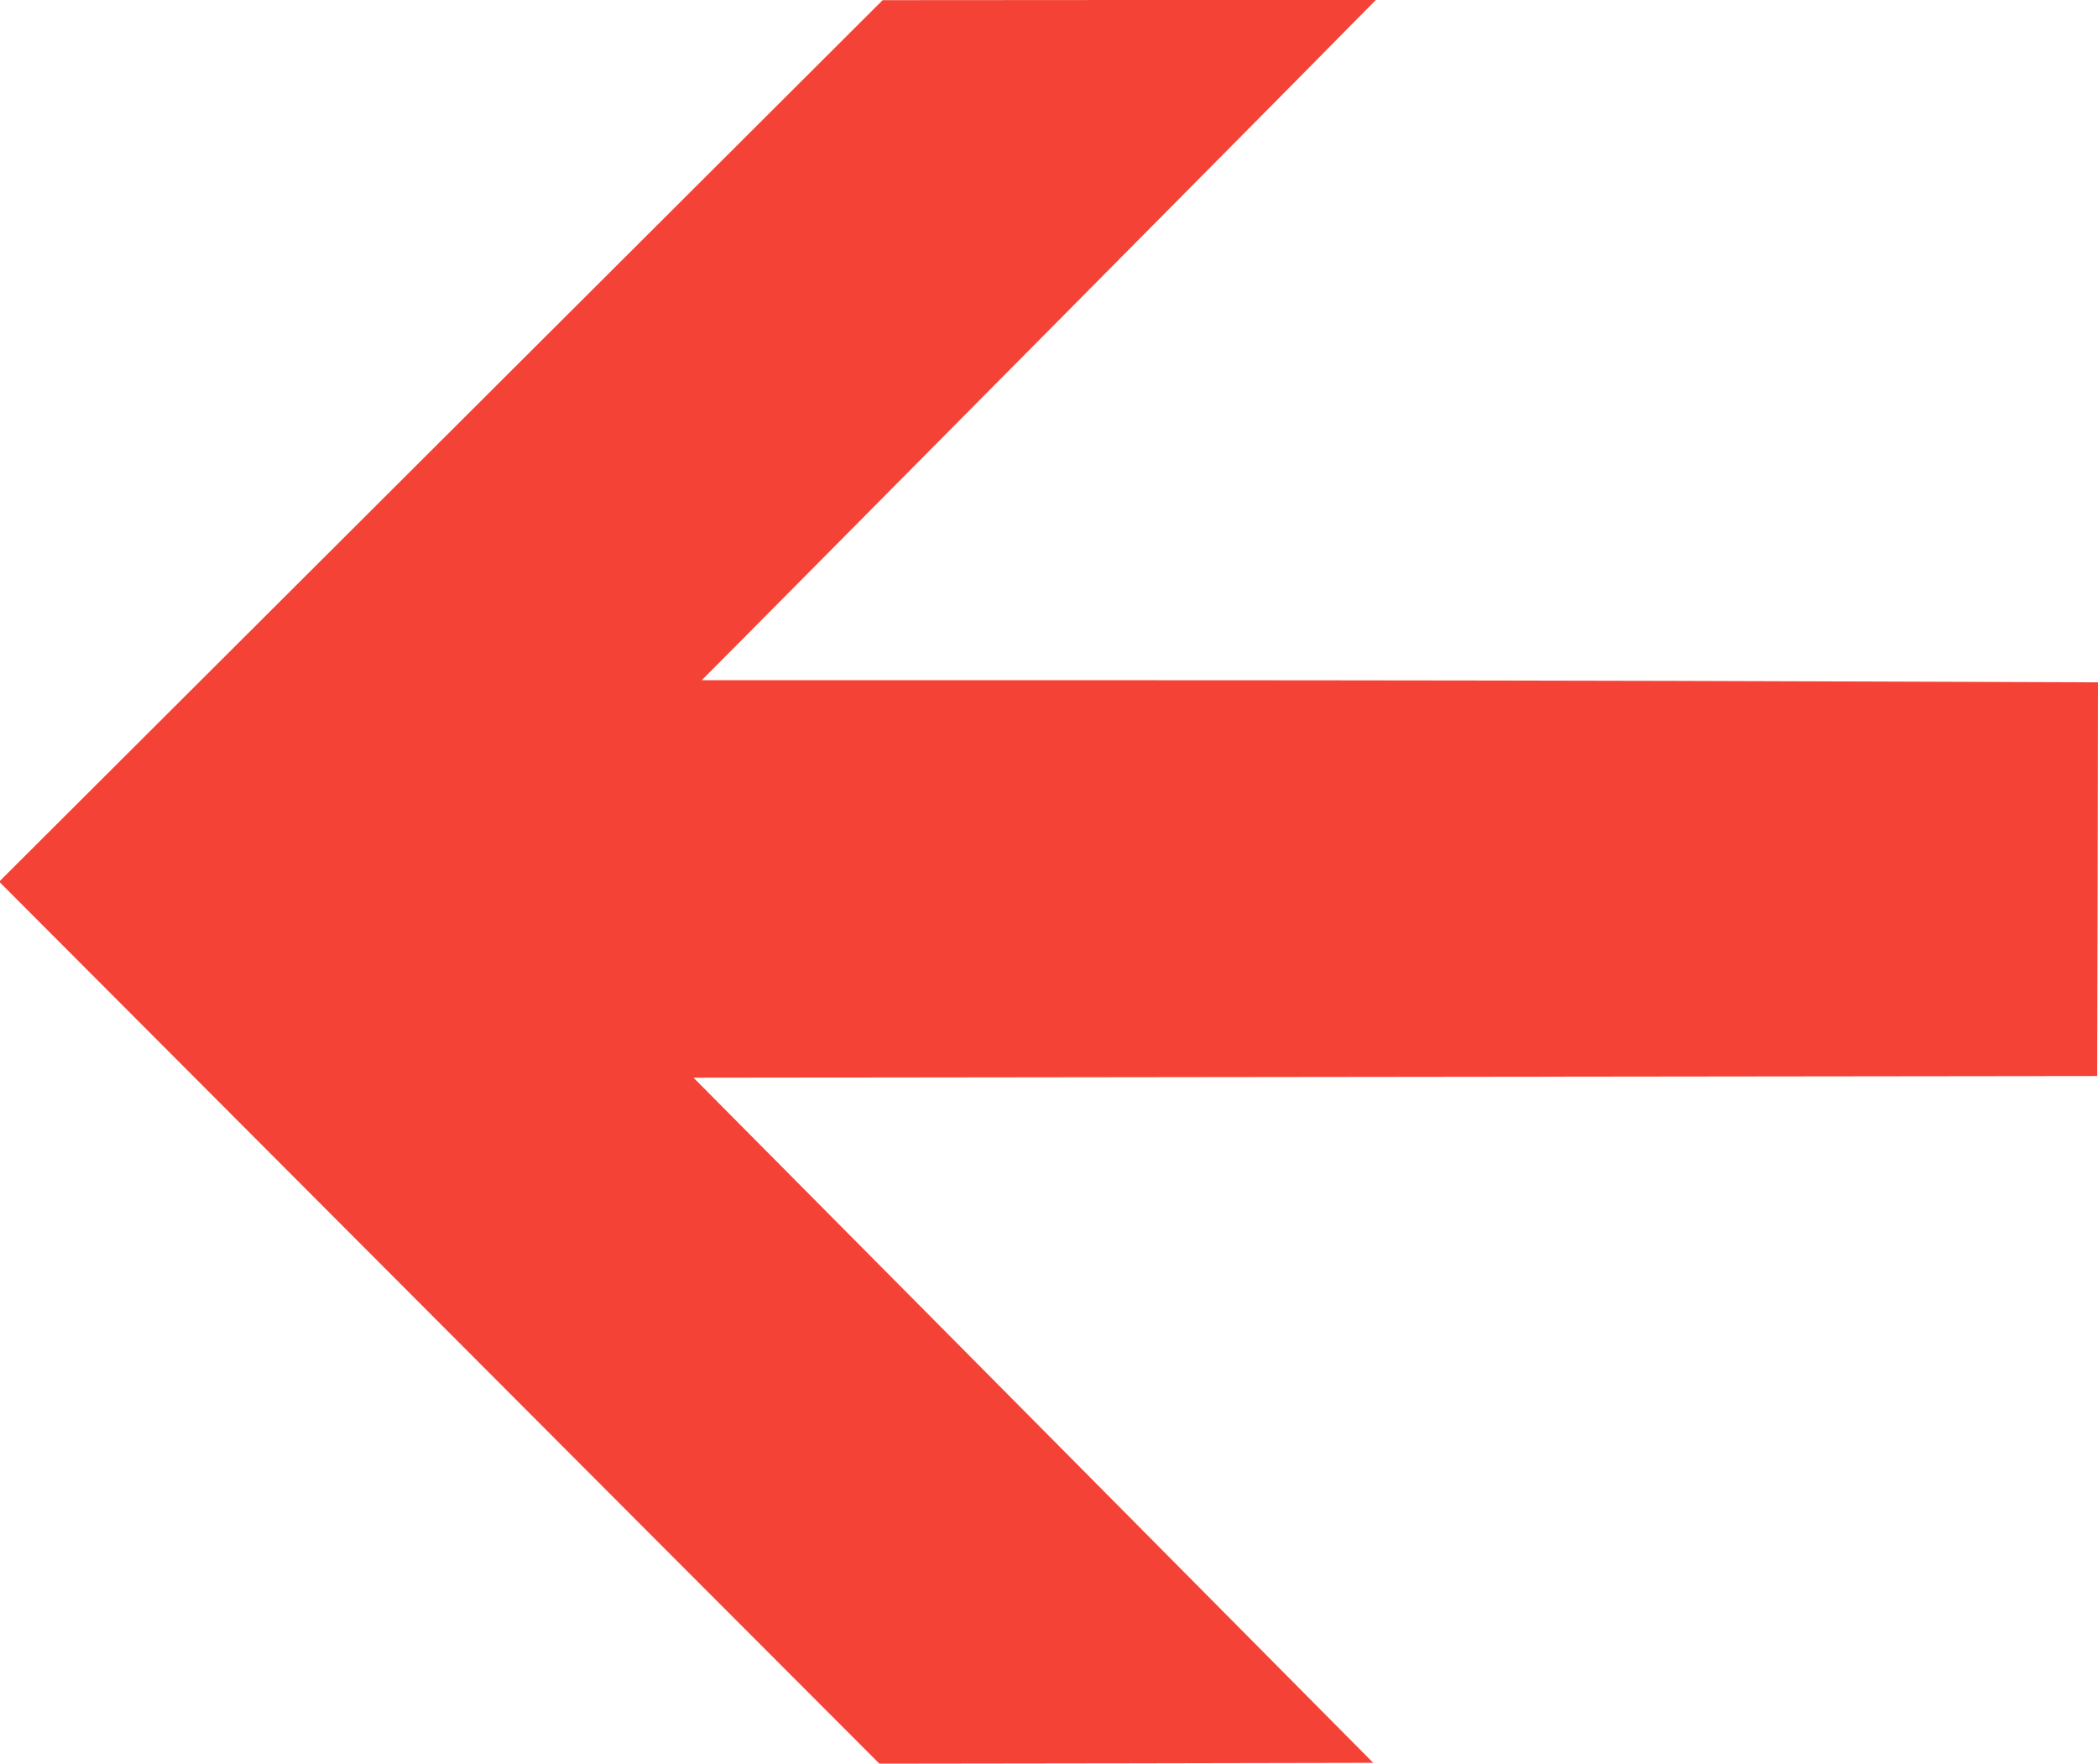
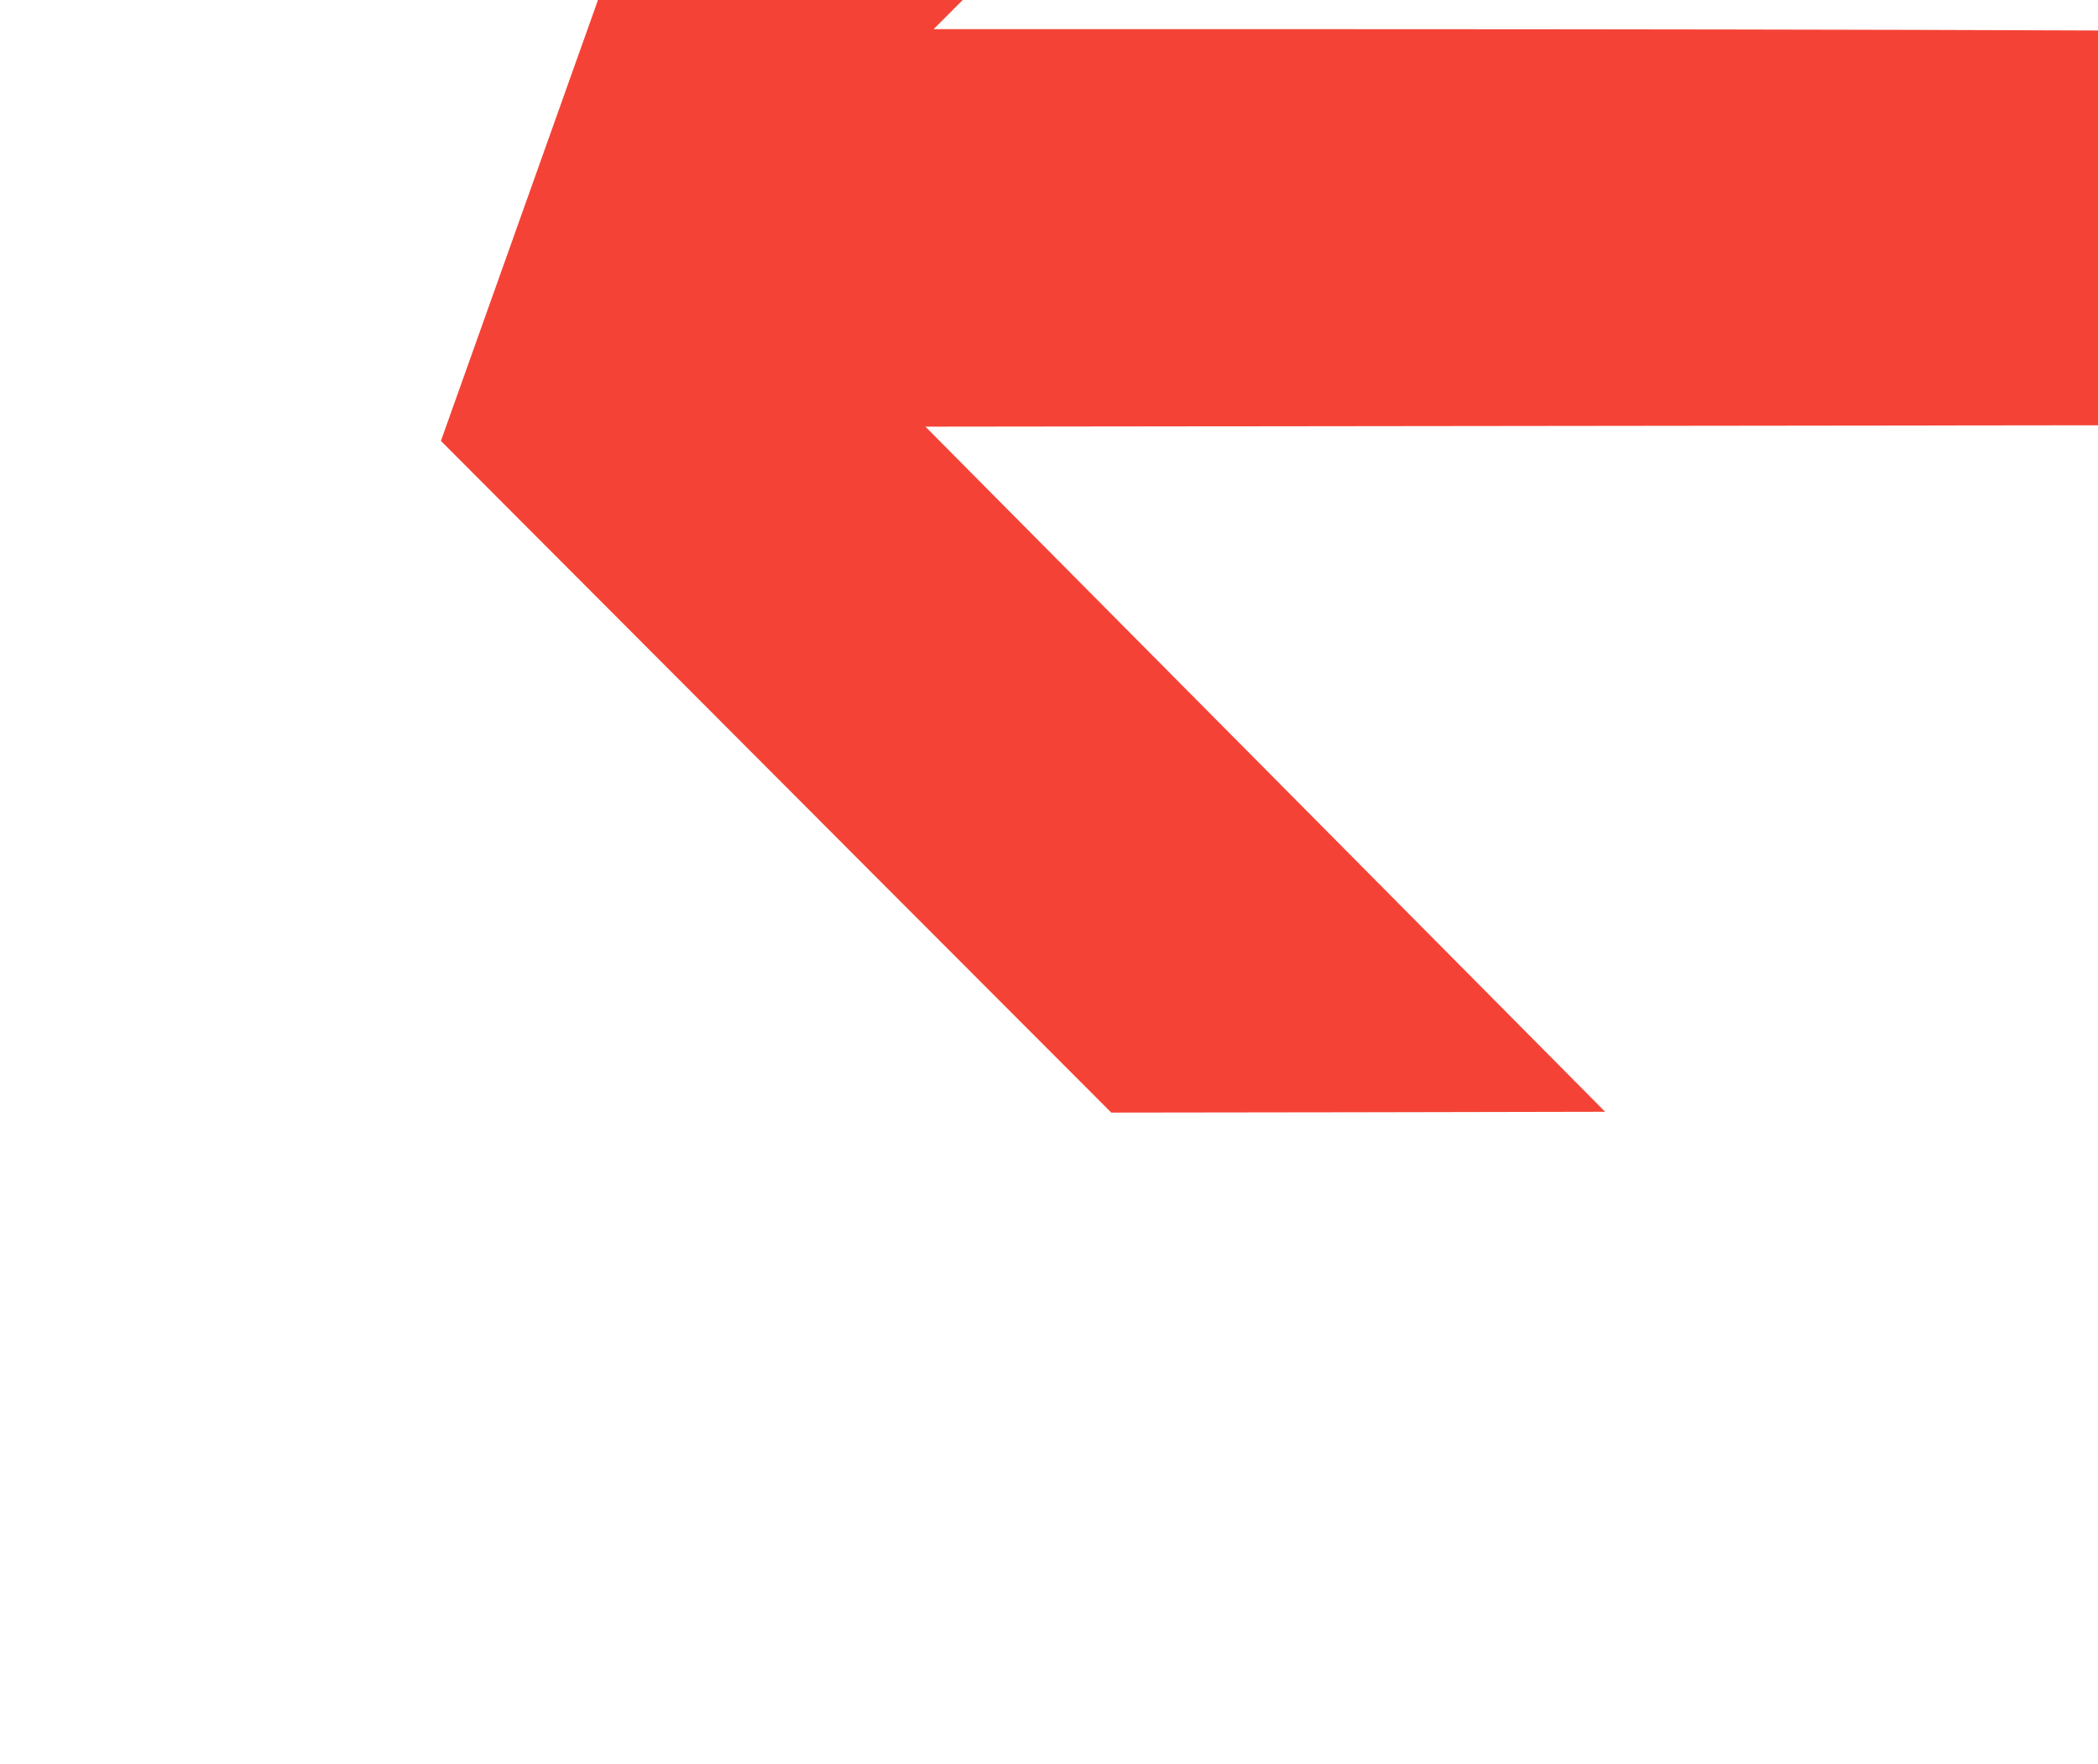
<svg xmlns="http://www.w3.org/2000/svg" version="1.0" width="1280pt" height="1076pt" viewBox="0 0 1280 1076" preserveAspectRatio="xMidYMid meet">
  <g transform="translate(0,1076) scale(0.1,-0.1)" fill="#f44336" stroke="none">
-     <path d="M2690 8070 l-2695 -2689 1280 -1283 c704 -706 1912 -1916 2685 -2691 l1405 -1407 1507 2 1506 3 -2073 2090 -2074 2090 4282 5 4282 5 3 1201 2 1201 -1702 6 c-937 4 -2854 7 -4260 7 l-2557 0 48 48 c27 26 338 340 692 697 355 358 1175 1186 1824 1840 649 655 1263 1274 1364 1378 l185 187 -1504 0 -1505 -1 -2695 -2689z" />
+     <path d="M2690 8070 c704 -706 1912 -1916 2685 -2691 l1405 -1407 1507 2 1506 3 -2073 2090 -2074 2090 4282 5 4282 5 3 1201 2 1201 -1702 6 c-937 4 -2854 7 -4260 7 l-2557 0 48 48 c27 26 338 340 692 697 355 358 1175 1186 1824 1840 649 655 1263 1274 1364 1378 l185 187 -1504 0 -1505 -1 -2695 -2689z" />
  </g>
</svg>